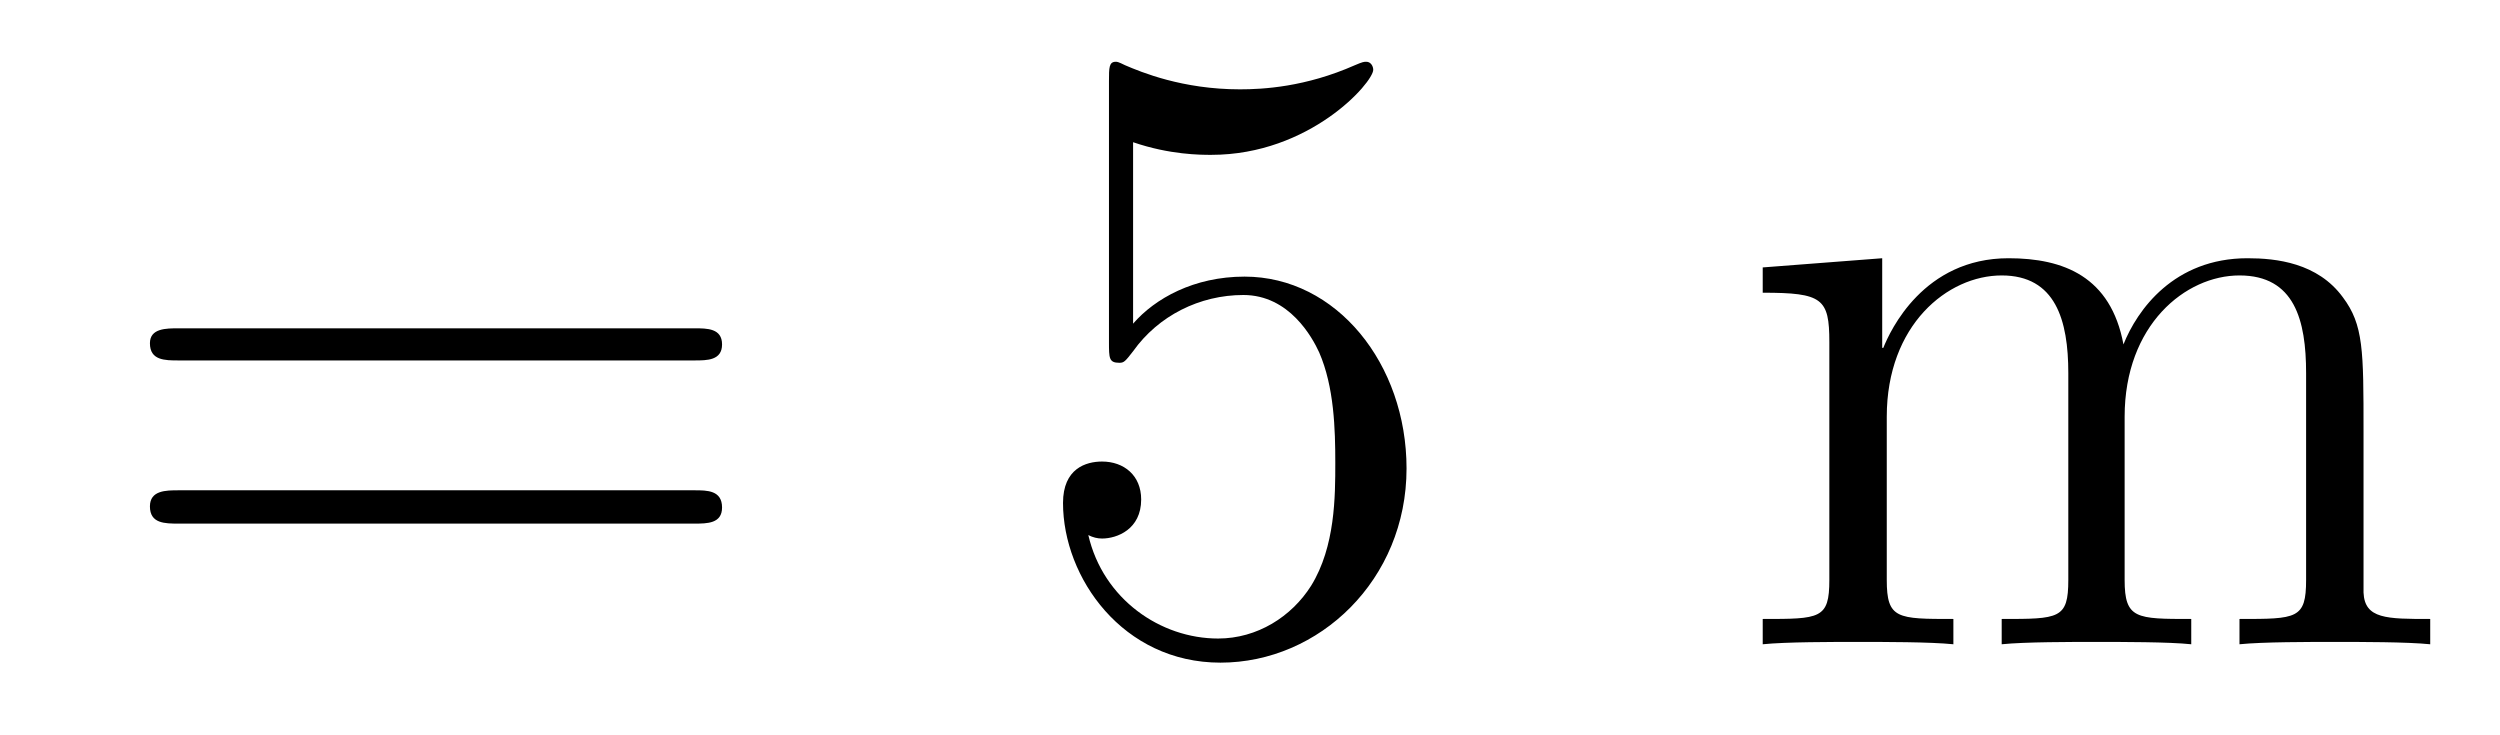
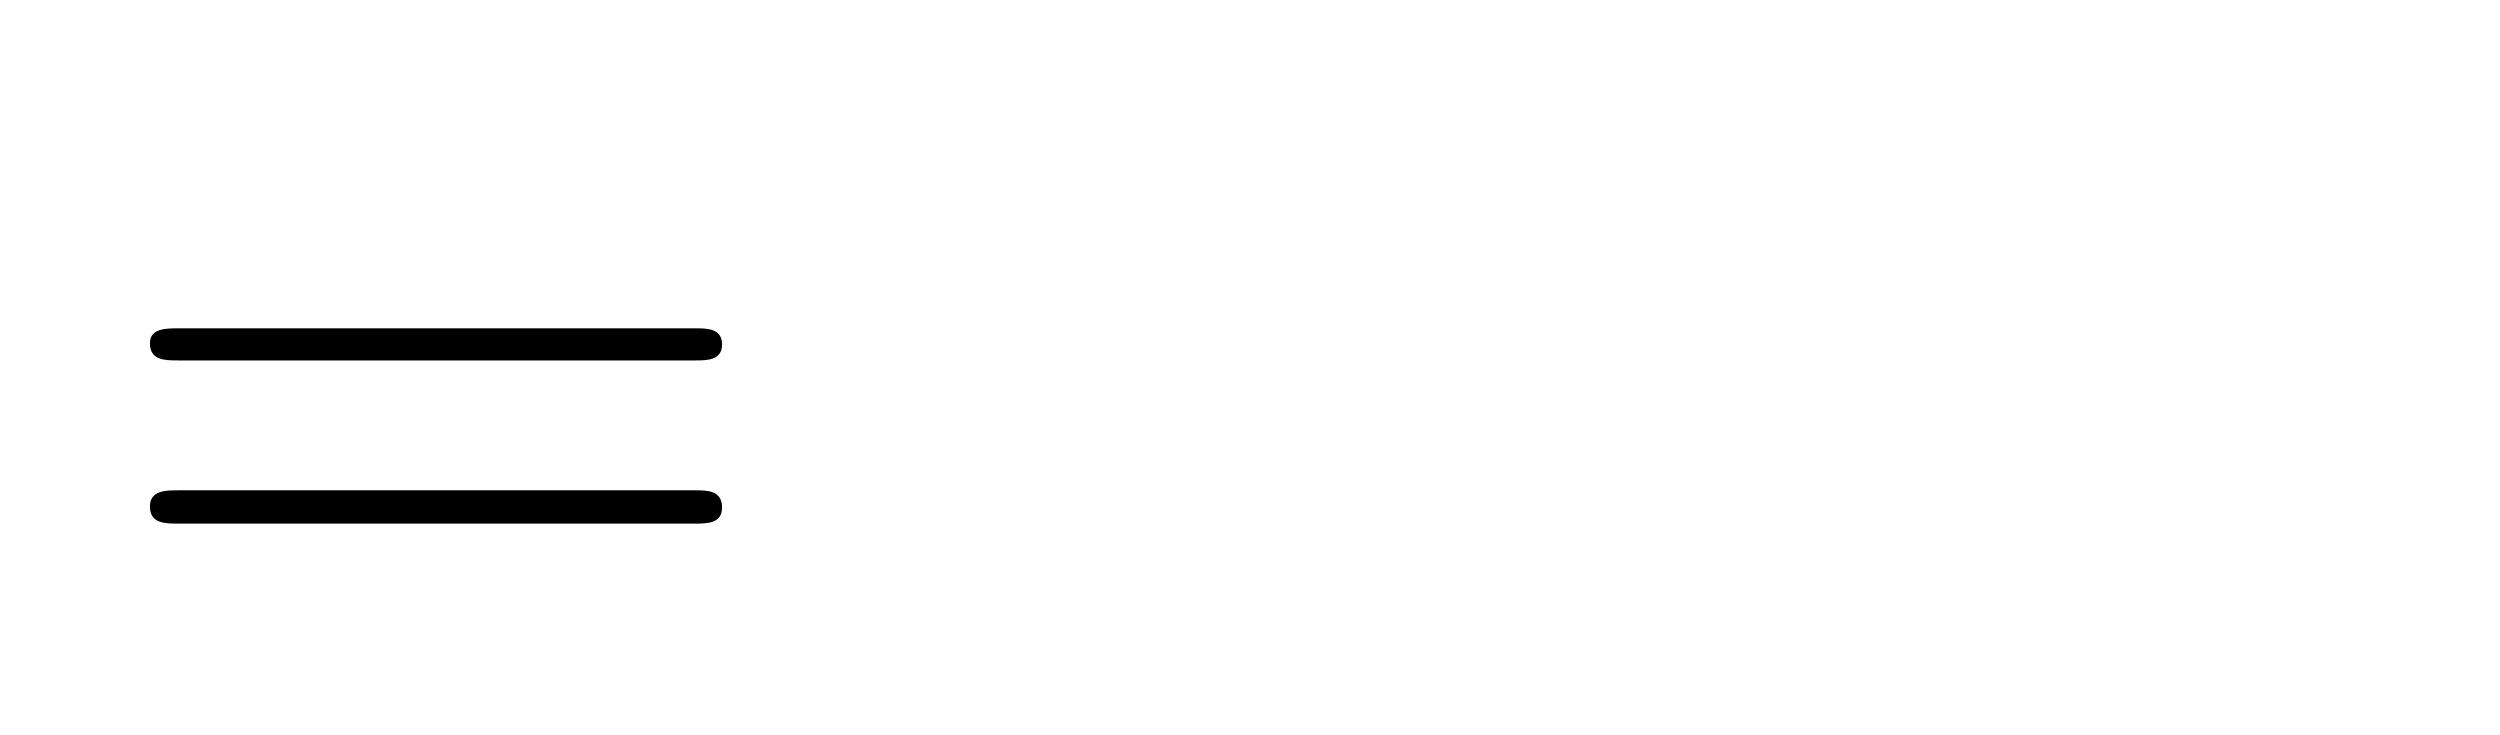
<svg xmlns="http://www.w3.org/2000/svg" height="10pt" version="1.1" viewBox="0 -10 34 10" width="34pt">
  <g id="page1">
    <g transform="matrix(1 0 0 1 -127 653)">
      <path d="M136.445 -658.098C136.617 -658.098 136.82 -658.098 136.82 -658.316C136.82 -658.535 136.617 -658.535 136.445 -658.535H129.43C129.258 -658.535 129.039 -658.535 129.039 -658.332C129.039 -658.098 129.242 -658.098 129.43 -658.098H136.445ZM136.445 -655.879C136.617 -655.879 136.82 -655.879 136.82 -656.098C136.82 -656.332 136.617 -656.332 136.445 -656.332H129.43C129.258 -656.332 129.039 -656.332 129.039 -656.113C129.039 -655.879 129.242 -655.879 129.43 -655.879H136.445ZM137.516 -654.238" fill-rule="evenodd" />
-       <path d="M142.41 -661.066C142.91 -660.894 143.332 -660.894 143.473 -660.894C144.816 -660.894 145.676 -661.879 145.676 -662.051C145.676 -662.098 145.644 -662.16 145.582 -662.16C145.551 -662.16 145.535 -662.16 145.426 -662.113C144.754 -661.816 144.176 -661.785 143.863 -661.785C143.082 -661.785 142.52 -662.019 142.301 -662.113C142.207 -662.16 142.191 -662.16 142.176 -662.16C142.082 -662.16 142.082 -662.082 142.082 -661.895V-658.348C142.082 -658.129 142.082 -658.066 142.223 -658.066C142.285 -658.066 142.301 -658.082 142.41 -658.223C142.754 -658.707 143.316 -658.988 143.91 -658.988C144.535 -658.988 144.848 -658.41 144.941 -658.207C145.145 -657.738 145.16 -657.16 145.16 -656.707S145.16 -655.566 144.832 -655.035C144.566 -654.613 144.098 -654.316 143.566 -654.316C142.785 -654.316 142.004 -654.848 141.801 -655.723C141.863 -655.691 141.926 -655.676 141.988 -655.676C142.191 -655.676 142.52 -655.801 142.52 -656.207C142.52 -656.535 142.285 -656.723 141.988 -656.723C141.77 -656.723 141.457 -656.629 141.457 -656.16C141.457 -655.145 142.269 -653.988 143.598 -653.988C144.941 -653.988 146.129 -655.113 146.129 -656.629C146.129 -658.051 145.176 -659.238 143.926 -659.238C143.238 -659.238 142.707 -658.941 142.41 -658.598V-661.066ZM146.758 -654.238" fill-rule="evenodd" />
-       <path d="M159.144 -657.129C159.144 -658.238 159.144 -658.582 158.863 -658.957C158.52 -659.426 157.957 -659.488 157.566 -659.488C156.566 -659.488 156.066 -658.785 155.879 -658.316C155.707 -659.238 155.066 -659.488 154.316 -659.488C153.16 -659.488 152.707 -658.504 152.613 -658.269H152.598V-659.488L150.973 -659.363V-659.019C151.785 -659.019 151.879 -658.941 151.879 -658.348V-655.113C151.879 -654.582 151.754 -654.582 150.973 -654.582V-654.238C151.285 -654.27 151.926 -654.27 152.27 -654.27C152.613 -654.27 153.254 -654.27 153.566 -654.238V-654.582C152.801 -654.582 152.66 -654.582 152.66 -655.113V-657.332C152.66 -658.582 153.488 -659.254 154.223 -659.254C154.957 -659.254 155.129 -658.644 155.129 -657.926V-655.113C155.129 -654.582 155.004 -654.582 154.223 -654.582V-654.238C154.535 -654.27 155.176 -654.27 155.504 -654.27C155.848 -654.27 156.504 -654.27 156.801 -654.238V-654.582C156.051 -654.582 155.895 -654.582 155.895 -655.113V-657.332C155.895 -658.582 156.723 -659.254 157.457 -659.254C158.207 -659.254 158.363 -658.644 158.363 -657.926V-655.113C158.363 -654.582 158.238 -654.582 157.457 -654.582V-654.238C157.77 -654.27 158.41 -654.27 158.754 -654.27C159.098 -654.27 159.738 -654.27 160.051 -654.238V-654.582C159.457 -654.582 159.16 -654.582 159.144 -654.941V-657.129ZM160.316 -654.238" fill-rule="evenodd" />
    </g>
  </g>
</svg>